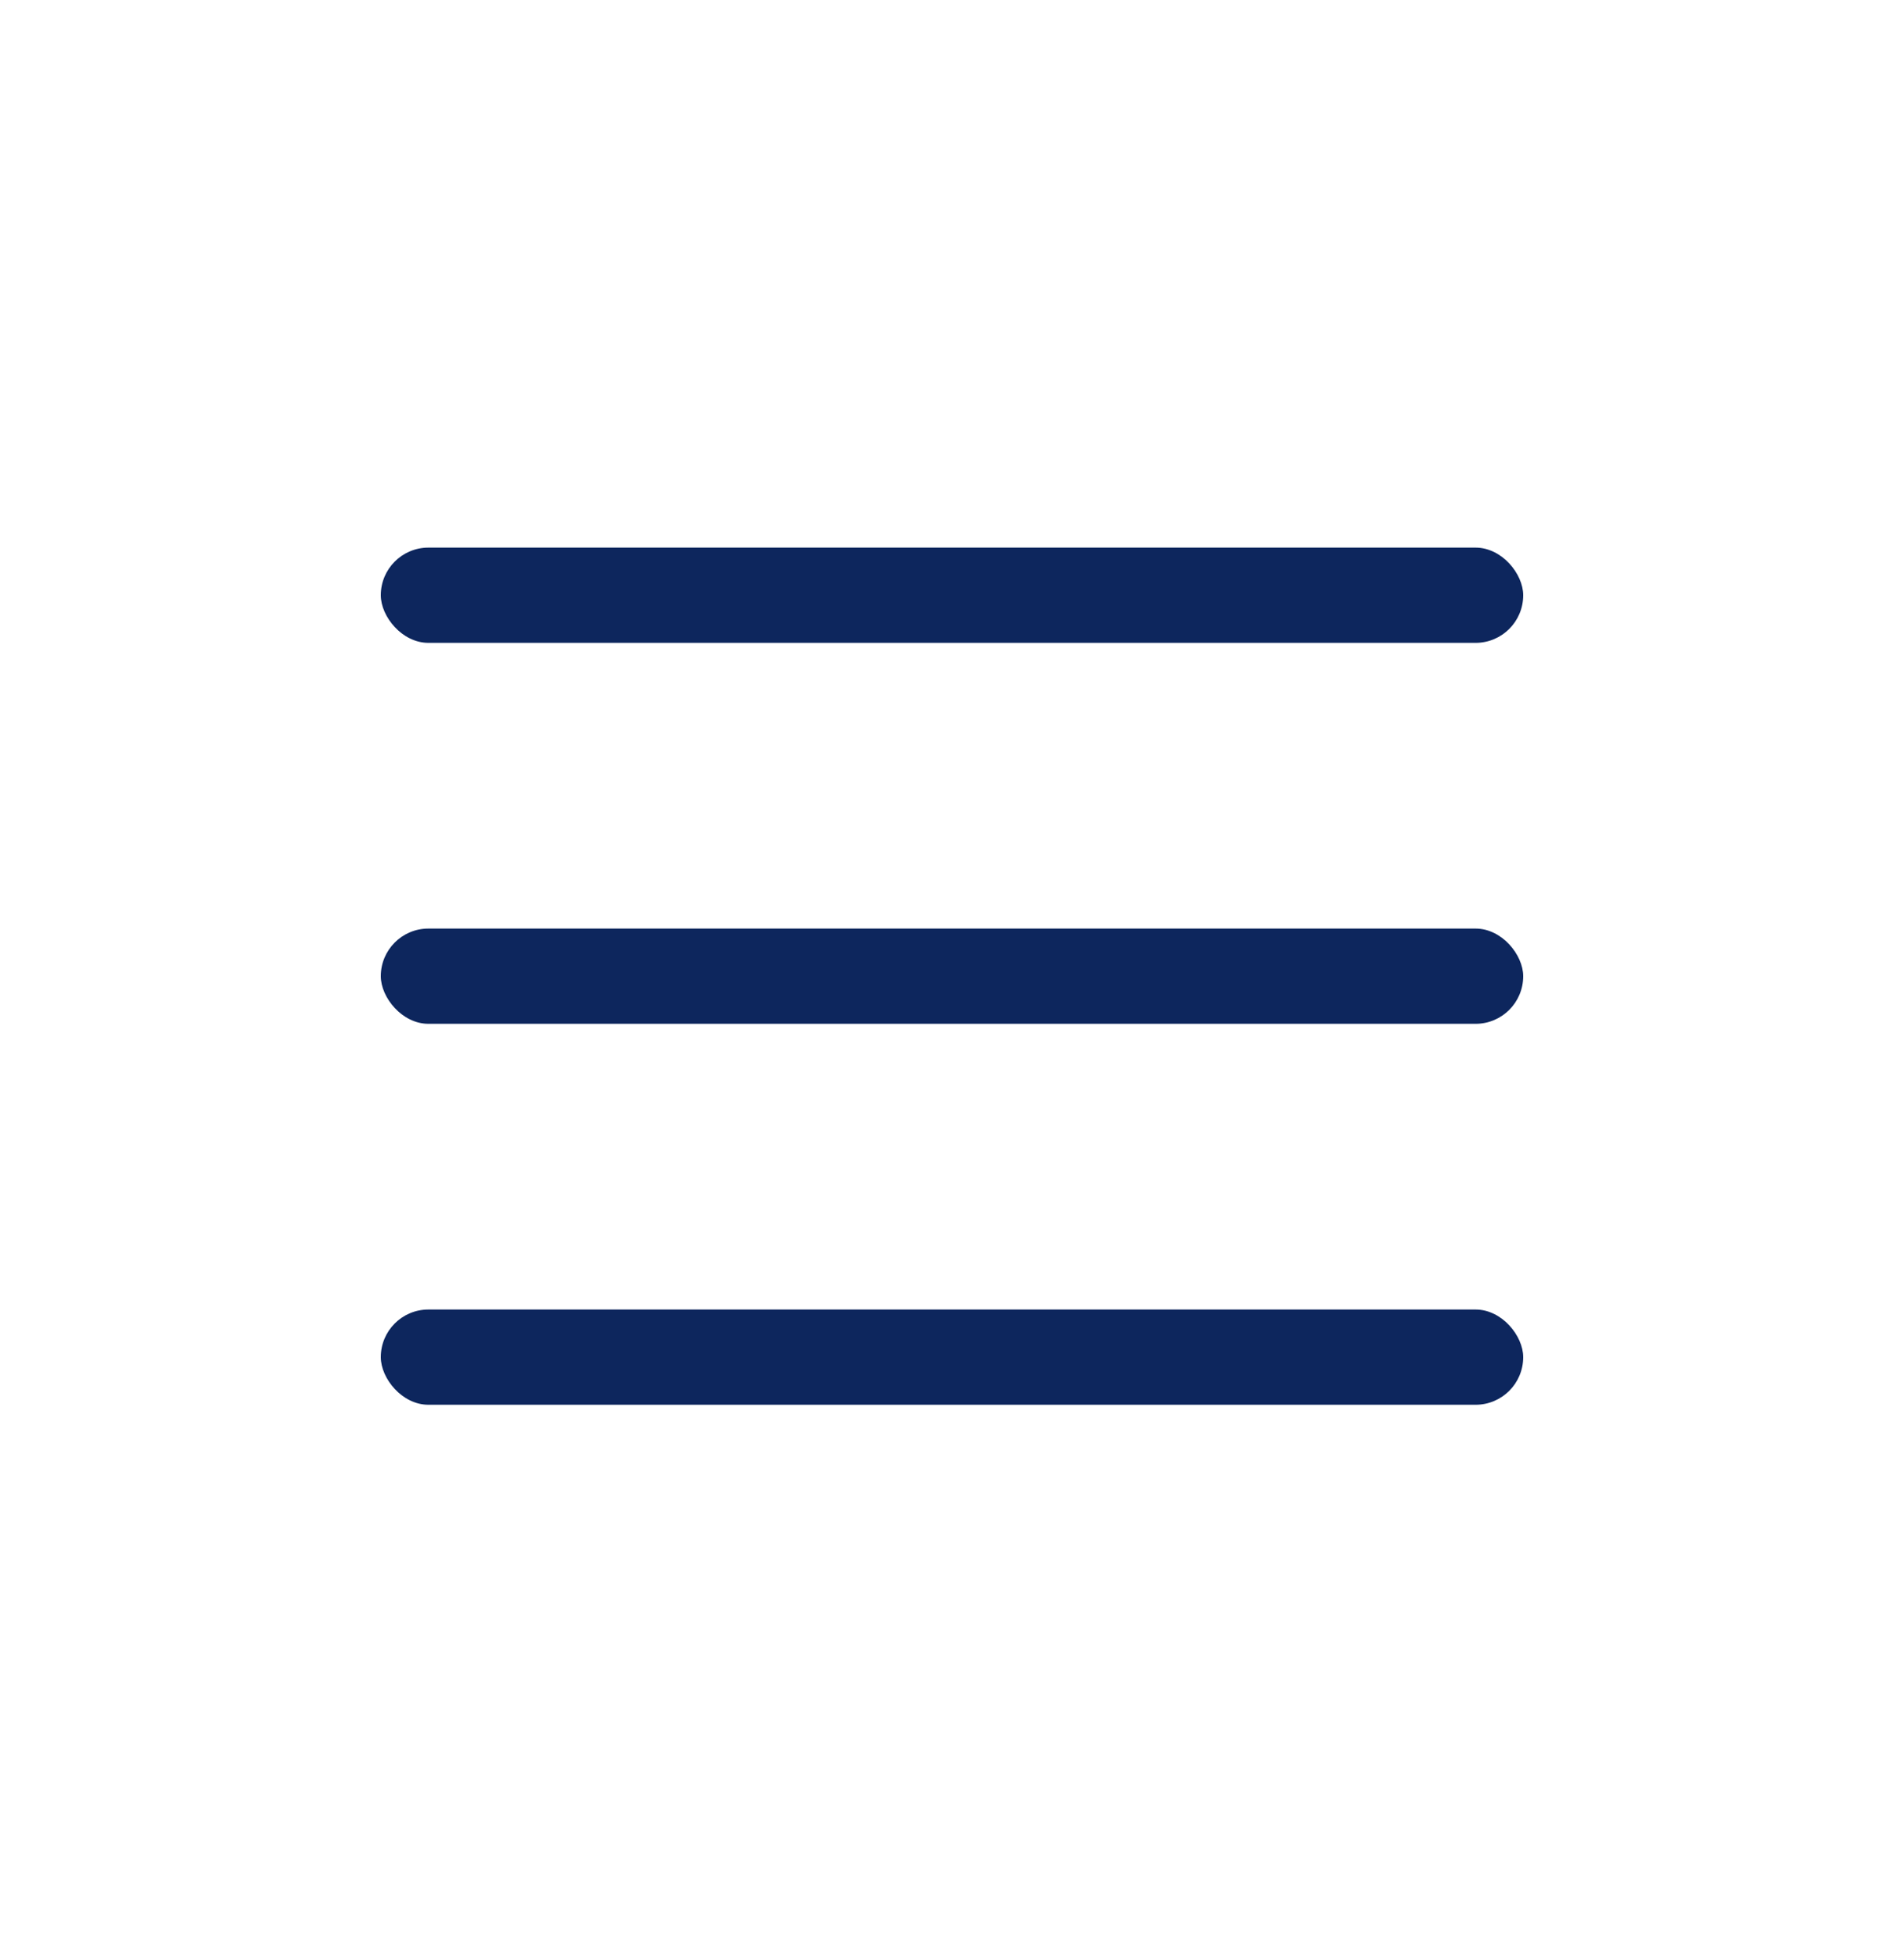
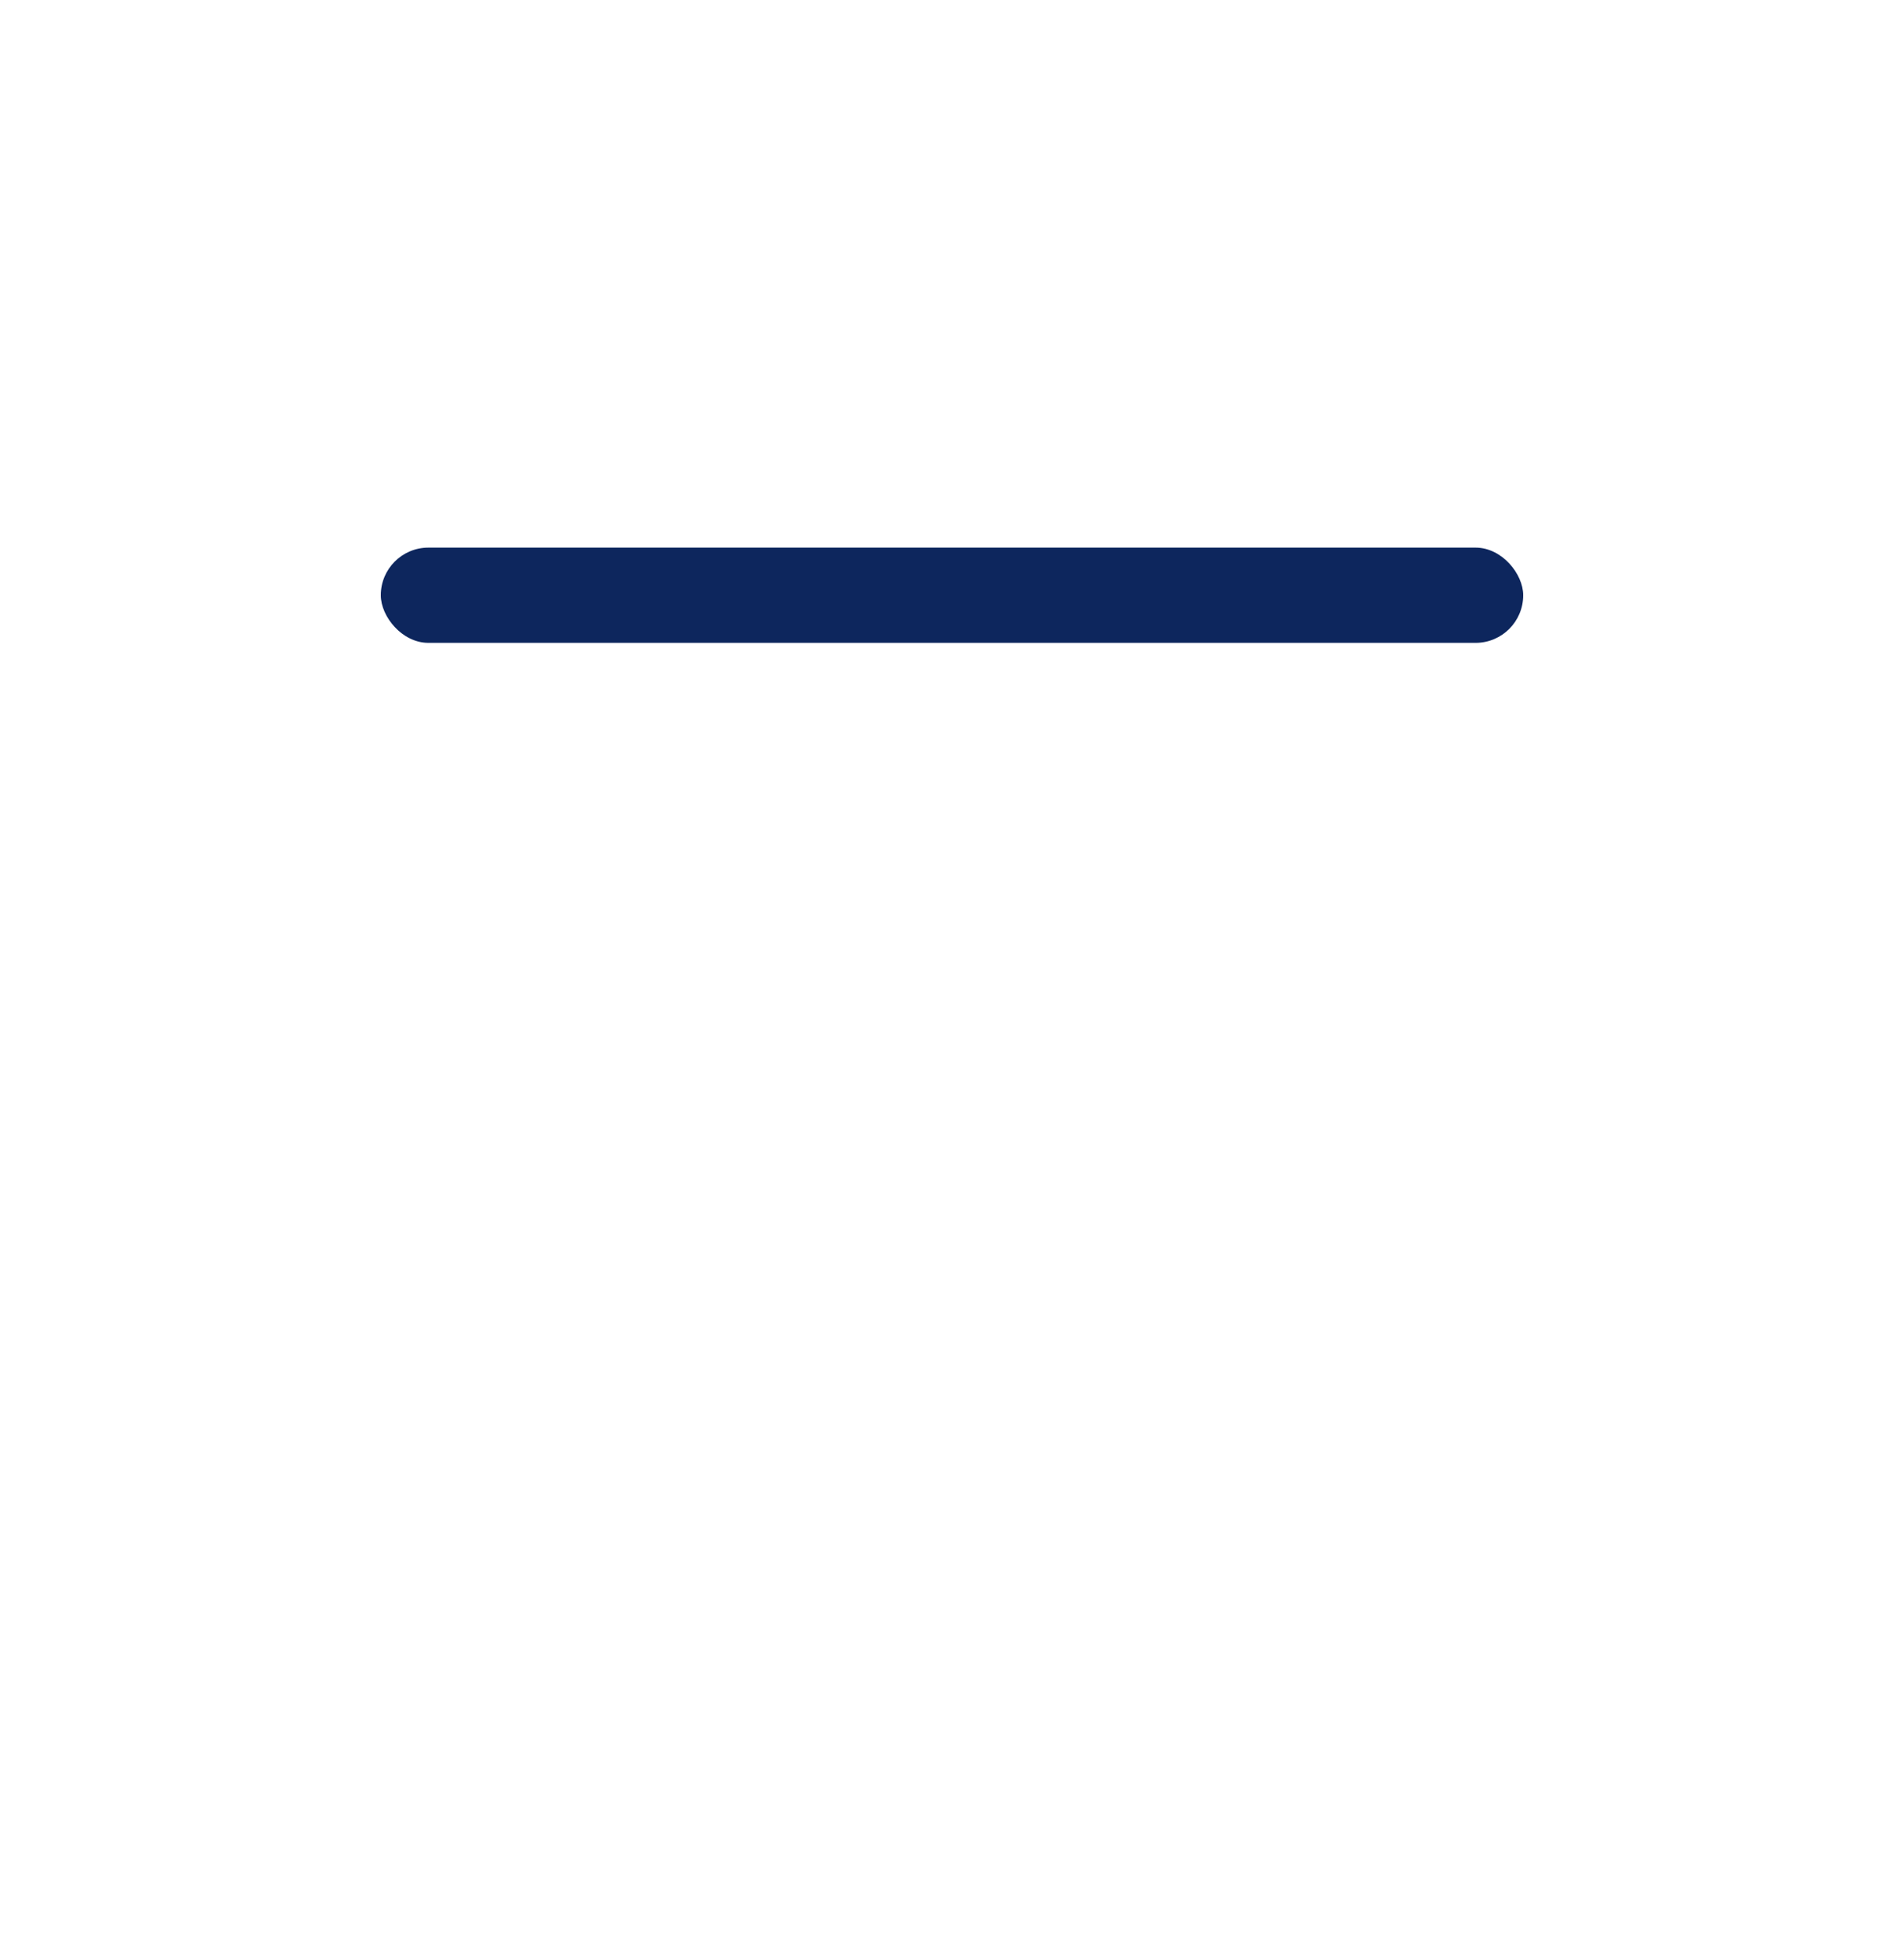
<svg xmlns="http://www.w3.org/2000/svg" width="40" height="41" viewBox="0 0 40 41" fill="none">
  <rect x="8" y="11.5" width="24" height="2" rx="1" fill="#0D265D" />
-   <rect x="8" y="19.5" width="24" height="2" rx="1" fill="#0D265D" />
-   <rect x="8" y="27.5" width="24" height="2" rx="1" fill="#0D265D" />
</svg>